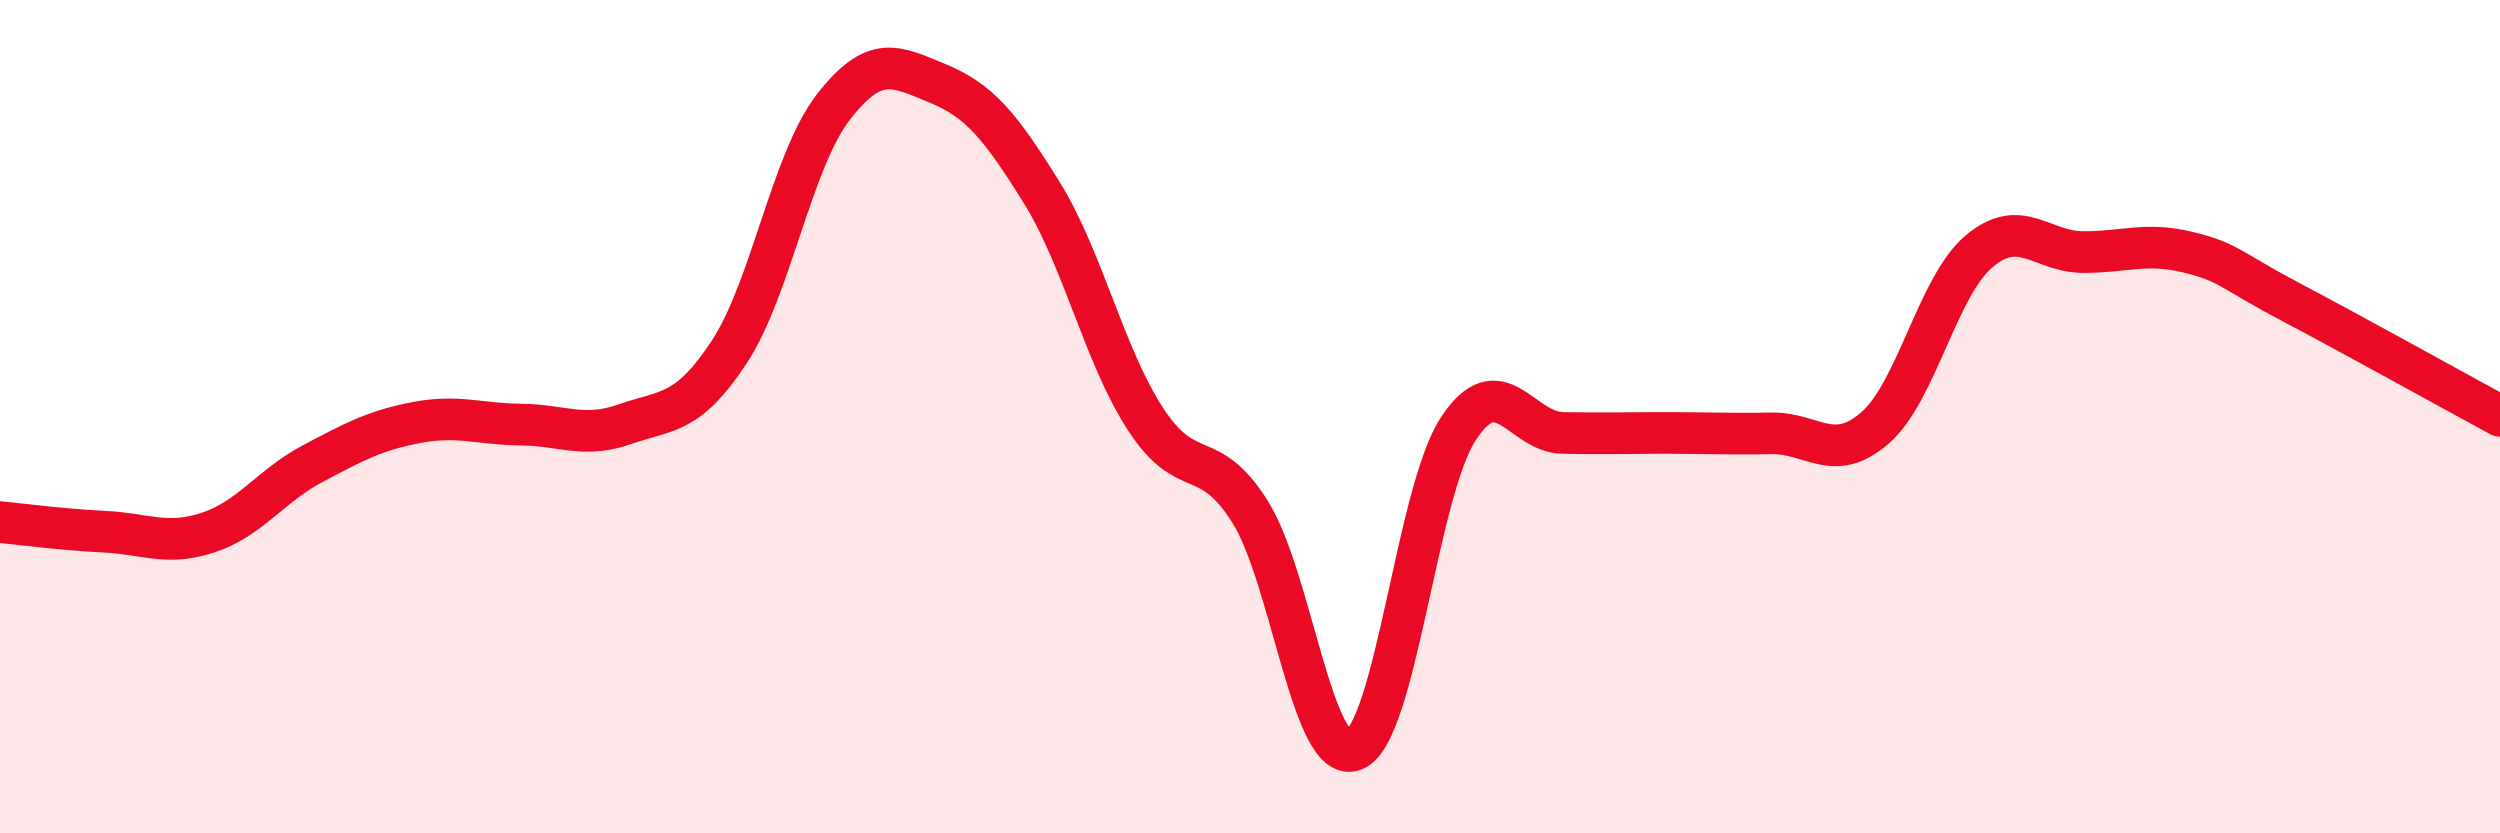
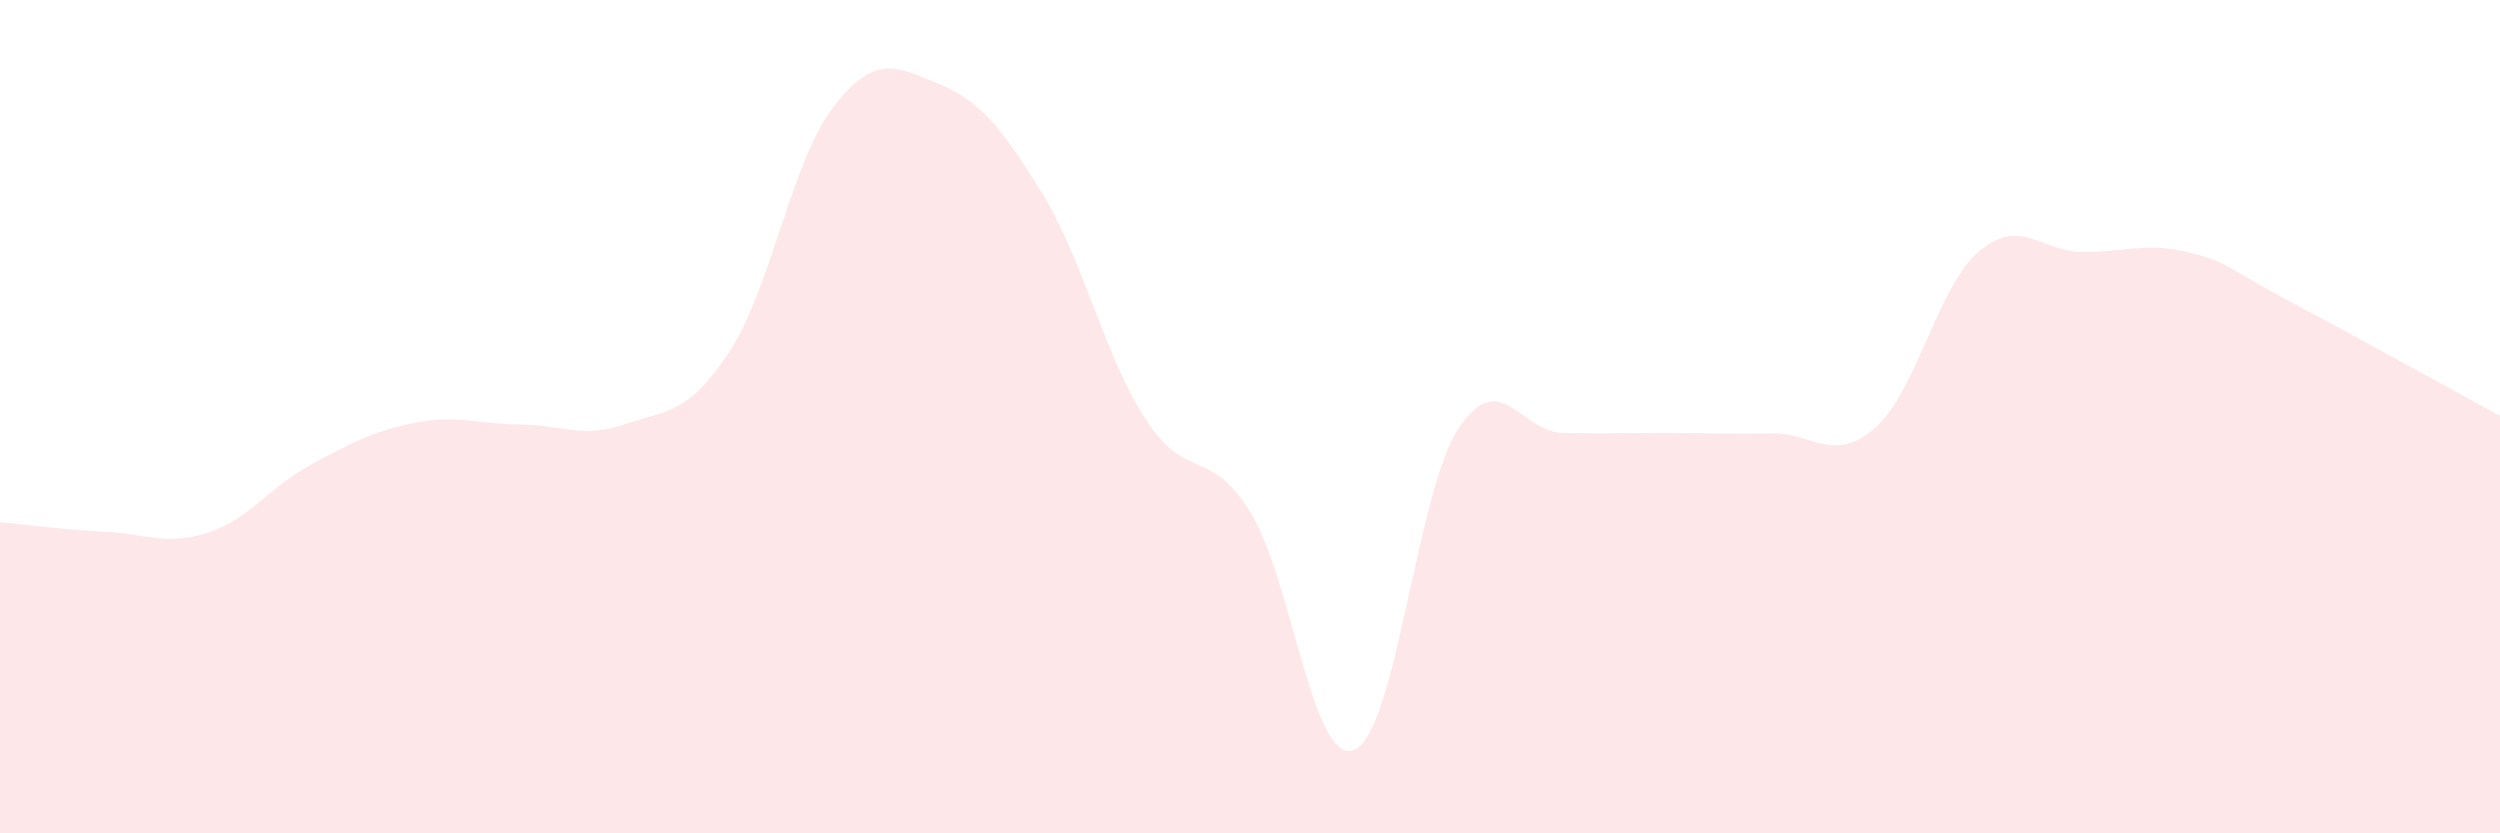
<svg xmlns="http://www.w3.org/2000/svg" width="60" height="20" viewBox="0 0 60 20">
  <path d="M 0,12.53 C 0.5,12.58 1.5,12.71 2.5,12.76 C 3.5,12.81 4,13.11 5,12.78 C 6,12.45 6.5,11.66 7.5,11.13 C 8.5,10.6 9,10.33 10,10.14 C 11,9.95 11.5,10.18 12.5,10.19 C 13.5,10.2 14,10.53 15,10.18 C 16,9.83 16.5,9.97 17.5,8.45 C 18.5,6.93 19,3.86 20,2.57 C 21,1.28 21.5,1.59 22.5,2 C 23.5,2.41 24,3.01 25,4.62 C 26,6.23 26.5,8.54 27.5,10.07 C 28.5,11.6 29,10.69 30,12.28 C 31,13.87 31.5,18.4 32.5,18 C 33.5,17.6 34,11.81 35,10.29 C 36,8.77 36.5,10.37 37.5,10.39 C 38.5,10.41 39,10.39 40,10.39 C 41,10.39 41.5,10.42 42.5,10.4 C 43.5,10.38 44,11.14 45,10.27 C 46,9.4 46.5,6.87 47.5,6.03 C 48.5,5.19 49,6.05 50,6.05 C 51,6.05 51.5,5.81 52.5,6.05 C 53.5,6.29 53.5,6.47 55,7.26 C 56.5,8.05 59,9.44 60,9.98L60 20L0 20Z" fill="#EB0A25" opacity="0.1" stroke-linecap="round" stroke-linejoin="round" />
-   <path d="M 0,12.53 C 0.5,12.58 1.5,12.71 2.5,12.76 C 3.5,12.81 4,13.11 5,12.78 C 6,12.45 6.5,11.66 7.5,11.13 C 8.5,10.6 9,10.33 10,10.14 C 11,9.95 11.5,10.18 12.5,10.19 C 13.5,10.2 14,10.53 15,10.18 C 16,9.83 16.5,9.97 17.5,8.45 C 18.5,6.93 19,3.86 20,2.57 C 21,1.28 21.5,1.59 22.5,2 C 23.5,2.41 24,3.01 25,4.62 C 26,6.23 26.5,8.54 27.5,10.07 C 28.5,11.6 29,10.69 30,12.28 C 31,13.87 31.5,18.4 32.5,18 C 33.5,17.6 34,11.81 35,10.29 C 36,8.77 36.5,10.37 37.5,10.39 C 38.5,10.41 39,10.39 40,10.39 C 41,10.39 41.5,10.42 42.5,10.4 C 43.5,10.38 44,11.14 45,10.27 C 46,9.4 46.5,6.87 47.5,6.03 C 48.5,5.19 49,6.05 50,6.05 C 51,6.05 51.5,5.81 52.5,6.05 C 53.5,6.29 53.5,6.47 55,7.26 C 56.5,8.05 59,9.44 60,9.98" stroke="#EB0A25" stroke-width="1" fill="none" stroke-linecap="round" stroke-linejoin="round" />
</svg>